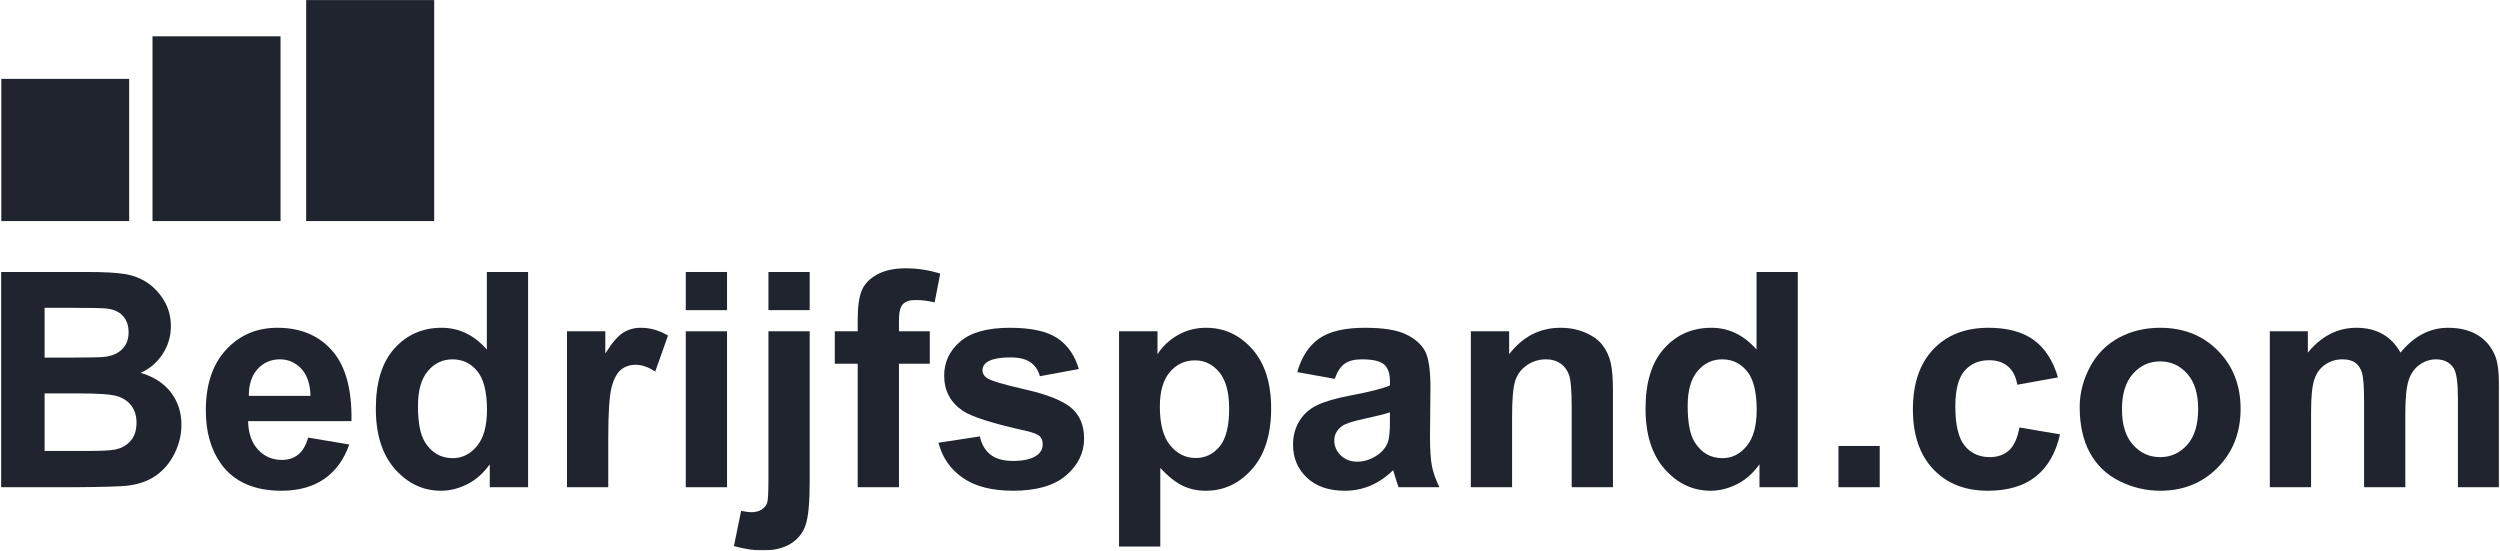
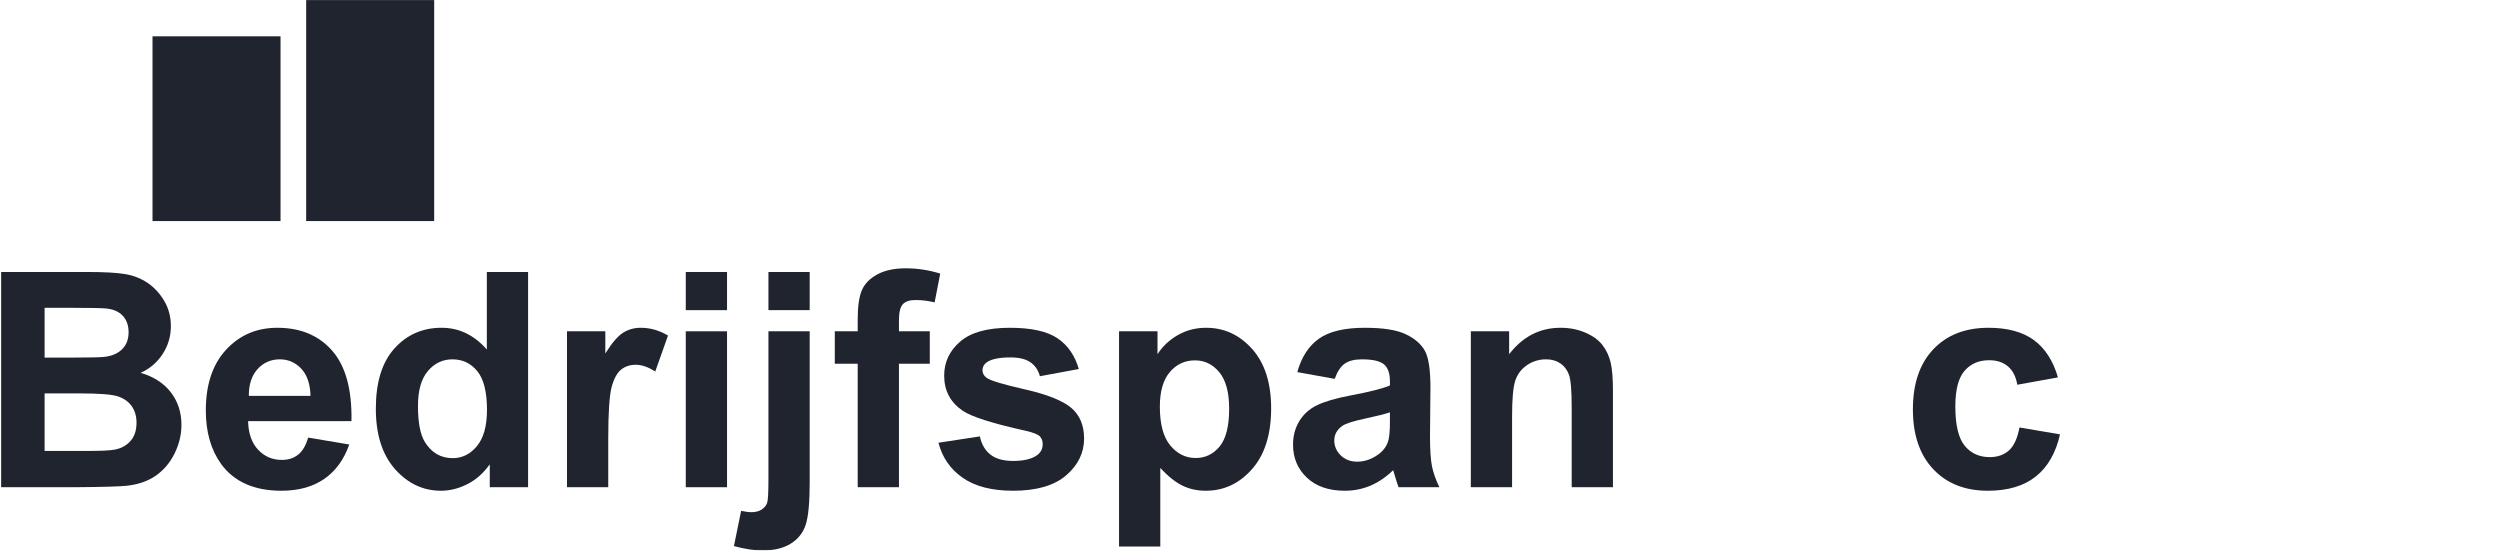
<svg xmlns="http://www.w3.org/2000/svg" xmlns:xlink="http://www.w3.org/1999/xlink" width="2175px" height="479px" viewBox="0 0 2175 479" version="1.1">
  <title>bedrijfspand.com</title>
  <defs>
    <polygon id="path-1" points="0 478.935 2173.265 478.935 2173.265 0 0 0" />
  </defs>
  <g id="bedrijfspand.com" stroke="none" stroke-width="1" fill="none" fill-rule="evenodd">
    <g id="Group-25" transform="translate(1, 0)">
      <path d="M37.809,342.259 L37.809,392.331 L72.808,392.331 C86.432,392.331 95.076,391.947 98.738,391.181 C104.358,390.159 108.935,387.668 112.47,383.709 C116.002,379.749 117.77,374.448 117.77,367.806 C117.77,362.186 116.407,357.417 113.683,353.499 C110.956,349.584 107.019,346.73 101.868,344.942 C96.714,343.153 85.538,342.259 68.337,342.259 L37.809,342.259 Z M37.809,267.79 L37.809,311.092 L62.589,311.092 C77.321,311.092 86.476,310.881 90.052,310.453 C96.523,309.687 101.612,307.452 105.316,303.747 C109.021,300.043 110.873,295.169 110.873,289.122 C110.873,283.332 109.276,278.628 106.083,275.007 C102.89,271.389 98.142,269.196 91.841,268.429 C88.092,268.004 77.321,267.79 59.524,267.79 L37.809,267.79 Z M0,236.623 L74.852,236.623 C89.669,236.623 100.718,237.242 107.999,238.475 C115.28,239.711 121.794,242.287 127.542,246.203 C133.29,250.121 138.08,255.336 141.912,261.851 C145.744,268.365 147.66,275.668 147.66,283.757 C147.66,292.529 145.297,300.576 140.571,307.899 C135.845,315.223 129.436,320.716 121.347,324.376 C132.757,327.697 141.529,333.362 147.66,341.365 C153.791,349.37 156.857,358.78 156.857,369.594 C156.857,378.111 154.877,386.391 150.917,394.439 C146.958,402.486 141.549,408.916 134.695,413.726 C127.84,418.538 119.387,421.498 109.34,422.604 C103.037,423.286 87.837,423.711 63.739,423.881 L0,423.881 L0,236.623 Z" id="Fill-1" fill="#20242E" />
      <path d="M269.135,344.431 C268.88,334.043 266.197,326.145 261.088,320.737 C255.978,315.33 249.761,312.625 242.439,312.625 C234.603,312.625 228.133,315.479 223.023,321.183 C217.914,326.89 215.401,334.639 215.487,344.431 L269.135,344.431 Z M267.091,380.708 L302.857,386.711 C298.259,399.826 290.997,409.811 281.078,416.665 C271.157,423.52 258.745,426.947 243.843,426.947 C220.255,426.947 202.797,419.241 191.473,403.827 C182.531,391.481 178.061,375.897 178.061,357.077 C178.061,334.596 183.936,316.991 195.688,304.259 C207.44,291.53 222.299,285.163 240.267,285.163 C260.449,285.163 276.372,291.827 288.04,305.153 C299.705,318.481 305.284,338.897 304.773,366.401 L214.848,366.401 C215.104,377.048 217.997,385.328 223.534,391.246 C229.069,397.165 235.966,400.123 244.227,400.123 C249.847,400.123 254.573,398.591 258.406,395.525 C262.238,392.459 265.132,387.521 267.091,380.708 L267.091,380.708 Z" id="Fill-3" fill="#20242E" />
      <path d="M362.636,353.117 C362.636,367.595 364.636,378.069 368.639,384.54 C374.429,393.908 382.519,398.591 392.909,398.591 C401.168,398.591 408.193,395.078 413.985,388.053 C419.775,381.027 422.671,370.533 422.671,356.566 C422.671,340.982 419.861,329.763 414.24,322.908 C408.62,316.054 401.423,312.625 392.654,312.625 C384.137,312.625 377.006,316.011 371.258,322.78 C365.51,329.55 362.636,339.663 362.636,353.117 L362.636,353.117 Z M458.436,423.882 L425.098,423.882 L425.098,403.955 C419.561,411.705 413.027,417.475 405.491,421.263 C397.954,425.052 390.354,426.947 382.69,426.947 C367.107,426.947 353.759,420.669 342.646,408.106 C331.533,395.547 325.976,378.025 325.976,355.544 C325.976,332.552 331.383,315.075 342.199,303.109 C353.012,291.146 366.679,285.163 383.201,285.163 C398.358,285.163 411.472,291.466 422.543,304.067 L422.543,236.624 L458.436,236.624 L458.436,423.882 Z" id="Fill-5" fill="#20242E" />
      <path d="M528.179,423.881 L492.286,423.881 L492.286,288.228 L525.624,288.228 L525.624,307.515 C531.328,298.404 536.46,292.401 541.016,289.505 C545.571,286.611 550.744,285.162 556.536,285.162 C564.711,285.162 572.587,287.419 580.167,291.932 L569.054,323.227 C563.007,319.311 557.386,317.351 552.193,317.351 C547.168,317.351 542.91,318.736 539.42,321.502 C535.927,324.271 533.18,329.274 531.181,336.511 C529.179,343.75 528.179,358.908 528.179,381.985 L528.179,423.881 Z" id="Fill-7" fill="#20242E" />
      <mask id="mask-2" fill="white">
        <use xlink:href="#path-1" />
      </mask>
      <g id="Clip-10" />
      <path d="M595.623,423.881 L631.516,423.881 L631.516,288.228 L595.623,288.228 L595.623,423.881 Z M595.623,269.834 L631.516,269.834 L631.516,236.623 L595.623,236.623 L595.623,269.834 Z" id="Fill-9" fill="#20242E" mask="url(#mask-2)" />
      <path d="M667.537,269.834 L703.431,269.834 L703.431,236.623 L667.537,236.623 L667.537,269.834 Z M703.431,288.228 L703.431,419.666 C703.431,436.952 702.301,449.151 700.045,456.262 C697.788,463.371 693.445,468.927 687.017,472.931 C680.586,476.933 672.391,478.935 662.428,478.935 C658.852,478.935 654.998,478.616 650.868,477.977 C646.739,477.338 642.29,476.38 637.52,475.103 L643.779,444.447 C645.483,444.786 647.08,445.063 648.569,445.277 C650.058,445.489 651.443,445.596 652.72,445.596 C656.38,445.596 659.382,444.808 661.726,443.233 C664.066,441.657 665.621,439.762 666.388,437.549 C667.154,435.333 667.537,428.691 667.537,417.622 L667.537,288.228 L703.431,288.228 Z" id="Fill-11" fill="#20242E" mask="url(#mask-2)" />
      <path d="M725.273,288.228 L745.199,288.228 L745.199,278.009 C745.199,266.599 746.413,258.082 748.84,252.462 C751.266,246.842 755.737,242.266 762.251,238.731 C768.766,235.198 777.005,233.43 786.968,233.43 C797.188,233.43 807.192,234.963 816.986,238.028 L812.131,263.064 C806.426,261.703 800.933,261.02 795.654,261.02 C790.46,261.02 786.732,262.234 784.477,264.661 C782.221,267.088 781.092,271.75 781.092,278.648 L781.092,288.228 L807.917,288.228 L807.917,316.457 L781.092,316.457 L781.092,423.881 L745.199,423.881 L745.199,316.457 L725.273,316.457 L725.273,288.228 Z" id="Fill-12" fill="#20242E" mask="url(#mask-2)" />
      <path d="M815.453,385.178 L851.474,379.685 C853.007,386.668 856.114,391.97 860.798,395.588 C865.481,399.208 872.04,401.017 880.47,401.017 C889.751,401.017 896.733,399.315 901.417,395.907 C904.567,393.525 906.143,390.331 906.143,386.327 C906.143,383.603 905.292,381.346 903.589,379.558 C901.802,377.855 897.798,376.281 891.583,374.831 C862.629,368.445 844.277,362.613 836.529,357.331 C825.799,350.009 820.434,339.832 820.434,326.803 C820.434,315.052 825.075,305.175 834.357,297.169 C843.638,289.166 858.03,285.162 877.532,285.162 C896.095,285.162 909.89,288.186 918.917,294.231 C927.942,300.279 934.159,309.22 937.567,321.055 L903.718,327.314 C902.268,322.035 899.522,317.99 895.477,315.179 C891.432,312.369 885.663,310.964 878.171,310.964 C868.718,310.964 861.948,312.285 857.861,314.924 C855.134,316.798 853.773,319.225 853.773,322.205 C853.773,324.76 854.965,326.931 857.349,328.72 C860.585,331.104 871.761,334.468 890.88,338.81 C909.995,343.153 923.345,348.476 930.925,354.777 C938.417,361.163 942.165,370.063 942.165,381.474 C942.165,393.907 936.97,404.593 926.581,413.534 C916.19,422.476 900.821,426.947 880.47,426.947 C861.99,426.947 847.365,423.2 836.593,415.706 C825.819,408.214 818.774,398.037 815.453,385.178" id="Fill-13" fill="#20242E" mask="url(#mask-2)" />
      <path d="M1008.075,353.755 C1008.075,368.999 1011.097,380.26 1017.144,387.541 C1023.19,394.821 1030.556,398.462 1039.242,398.462 C1047.587,398.462 1054.526,395.121 1060.063,388.435 C1065.597,381.751 1068.366,370.787 1068.366,355.543 C1068.366,341.323 1065.512,330.763 1059.807,323.865 C1054.101,316.968 1047.034,313.519 1038.603,313.519 C1029.832,313.519 1022.552,316.904 1016.762,323.674 C1010.97,330.443 1008.075,340.471 1008.075,353.755 L1008.075,353.755 Z M972.565,288.228 L1006.032,288.228 L1006.032,308.154 C1010.375,301.342 1016.251,295.808 1023.659,291.548 C1031.067,287.292 1039.284,285.162 1048.311,285.162 C1064.064,285.162 1077.435,291.337 1088.42,303.683 C1099.405,316.032 1104.897,333.234 1104.897,355.288 C1104.897,377.941 1099.361,395.546 1088.292,408.106 C1077.221,420.668 1063.809,426.946 1048.056,426.946 C1040.561,426.946 1033.77,425.456 1027.682,422.476 C1021.594,419.496 1015.184,414.387 1008.459,407.148 L1008.459,475.485 L972.565,475.485 L972.565,288.228 Z" id="Fill-14" fill="#20242E" mask="url(#mask-2)" />
      <path d="M1208.234,358.737 C1203.635,360.27 1196.355,362.102 1186.391,364.23 C1176.428,366.359 1169.914,368.445 1166.848,370.489 C1162.164,373.81 1159.823,378.025 1159.823,383.134 C1159.823,388.16 1161.695,392.503 1165.443,396.164 C1169.189,399.826 1173.958,401.656 1179.75,401.656 C1186.22,401.656 1192.395,399.528 1198.271,395.269 C1202.614,392.034 1205.465,388.074 1206.829,383.39 C1207.765,380.324 1208.234,374.493 1208.234,365.89 L1208.234,358.737 Z M1160.206,329.614 L1127.634,323.738 C1131.295,310.626 1137.597,300.918 1146.539,294.615 C1155.48,288.314 1168.764,285.163 1186.391,285.163 C1202.4,285.163 1214.321,287.059 1222.157,290.847 C1229.991,294.637 1235.505,299.449 1238.699,305.28 C1241.892,311.114 1243.489,321.822 1243.489,337.405 L1243.105,379.302 C1243.105,391.225 1243.68,400.017 1244.83,405.679 C1245.979,411.343 1248.129,417.411 1251.28,423.882 L1215.77,423.882 C1214.833,421.499 1213.682,417.964 1212.322,413.28 C1211.725,411.152 1211.299,409.747 1211.045,409.064 C1204.913,415.026 1198.355,419.497 1191.373,422.476 C1184.389,425.457 1176.939,426.947 1169.02,426.947 C1155.052,426.947 1144.047,423.159 1136.001,415.579 C1127.954,408.001 1123.929,398.421 1123.929,386.839 C1123.929,379.174 1125.759,372.341 1129.422,366.338 C1133.083,360.334 1138.213,355.735 1144.814,352.542 C1151.413,349.349 1160.928,346.561 1173.363,344.175 C1190.137,341.026 1201.761,338.088 1208.234,335.362 L1208.234,331.785 C1208.234,324.888 1206.53,319.97 1203.125,317.032 C1199.717,314.094 1193.289,312.625 1183.837,312.625 C1177.45,312.625 1172.468,313.883 1168.892,316.393 C1165.315,318.906 1162.42,323.313 1160.206,329.614 L1160.206,329.614 Z" id="Fill-15" fill="#20242E" mask="url(#mask-2)" />
      <path d="M1402.263,423.881 L1366.369,423.881 L1366.369,354.65 C1366.369,340.004 1365.603,330.529 1364.071,326.229 C1362.537,321.929 1360.047,318.587 1356.598,316.201 C1353.149,313.818 1348.997,312.625 1344.144,312.625 C1337.927,312.625 1332.349,314.329 1327.41,317.734 C1322.471,321.141 1319.086,325.653 1317.256,331.274 C1315.424,336.894 1314.51,347.285 1314.51,362.441 L1314.51,423.881 L1278.617,423.881 L1278.617,288.228 L1311.955,288.228 L1311.955,308.154 C1323.79,292.826 1338.694,285.162 1356.661,285.162 C1364.581,285.162 1371.819,286.589 1378.376,289.441 C1384.933,292.295 1389.893,295.936 1393.257,300.362 C1396.62,304.791 1398.962,309.815 1400.283,315.435 C1401.602,321.055 1402.263,329.103 1402.263,339.577 L1402.263,423.881 Z" id="Fill-16" fill="#20242E" mask="url(#mask-2)" />
-       <path d="M1467.279,353.117 C1467.279,367.595 1469.278,378.069 1473.282,384.54 C1479.072,393.908 1487.161,398.591 1497.551,398.591 C1505.81,398.591 1512.836,395.078 1518.628,388.053 C1524.418,381.027 1527.313,370.533 1527.313,356.566 C1527.313,340.982 1524.504,329.763 1518.883,322.908 C1513.262,316.054 1506.066,312.625 1497.296,312.625 C1488.78,312.625 1481.649,316.011 1475.901,322.78 C1470.153,329.55 1467.279,339.663 1467.279,353.117 L1467.279,353.117 Z M1563.079,423.882 L1529.741,423.882 L1529.741,403.955 C1524.204,411.705 1517.67,417.475 1510.133,421.263 C1502.597,425.052 1494.997,426.947 1487.333,426.947 C1471.75,426.947 1458.401,420.669 1447.288,408.106 C1436.175,395.547 1430.619,378.025 1430.619,355.544 C1430.619,332.552 1436.026,315.075 1446.842,303.109 C1457.655,291.146 1471.322,285.163 1487.843,285.163 C1503.001,285.163 1516.115,291.466 1527.186,304.067 L1527.186,236.624 L1563.079,236.624 L1563.079,423.882 Z" id="Fill-17" fill="#20242E" mask="url(#mask-2)" />
-       <polygon id="Fill-18" fill="#20242E" mask="url(#mask-2)" points="1598.462 423.882 1634.355 423.882 1634.355 387.988 1598.462 387.988" />
      <path d="M1789.424,328.336 L1754.041,334.723 C1752.848,327.655 1750.146,322.333 1745.931,318.756 C1741.715,315.179 1736.242,313.391 1729.517,313.391 C1720.575,313.391 1713.443,316.479 1708.121,322.652 C1702.798,328.827 1700.138,339.151 1700.138,353.627 C1700.138,369.722 1702.84,381.09 1708.249,387.732 C1713.655,394.374 1720.914,397.695 1730.028,397.695 C1736.839,397.695 1742.418,395.76 1746.761,391.884 C1751.104,388.01 1754.169,381.346 1755.957,371.894 L1791.212,377.897 C1787.55,394.077 1780.525,406.298 1770.136,414.557 C1759.745,422.817 1745.822,426.946 1728.367,426.946 C1708.525,426.946 1692.707,420.688 1680.914,408.17 C1669.118,395.651 1663.223,378.324 1663.223,356.182 C1663.223,333.787 1669.141,316.351 1680.978,303.875 C1692.813,291.401 1708.823,285.162 1729.006,285.162 C1745.526,285.162 1758.66,288.718 1768.411,295.828 C1778.161,302.939 1785.165,313.774 1789.424,328.336" id="Fill-19" fill="#20242E" mask="url(#mask-2)" />
-       <path d="M1845.116,356.054 C1845.116,369.51 1848.309,379.813 1854.696,386.966 C1861.083,394.119 1868.958,397.696 1878.327,397.696 C1887.693,397.696 1895.549,394.119 1901.893,386.966 C1908.236,379.813 1911.41,369.424 1911.41,355.799 C1911.41,342.514 1908.236,332.296 1901.893,325.143 C1895.549,317.99 1887.693,314.413 1878.327,314.413 C1868.958,314.413 1861.083,317.99 1854.696,325.143 C1848.309,332.296 1845.116,342.6 1845.116,356.054 M1808.329,354.138 C1808.329,342.217 1811.266,330.679 1817.142,319.523 C1823.018,308.368 1831.341,299.851 1842.114,293.976 C1852.886,288.1 1864.915,285.162 1878.199,285.162 C1898.72,285.162 1915.539,291.826 1928.654,305.153 C1941.766,318.481 1948.325,335.32 1948.325,355.671 C1948.325,376.195 1941.703,393.205 1928.462,406.7 C1915.22,420.199 1898.551,426.947 1878.454,426.947 C1866.02,426.947 1854.163,424.137 1842.881,418.516 C1831.596,412.896 1823.018,404.658 1817.142,393.8 C1811.266,382.943 1808.329,369.722 1808.329,354.138" id="Fill-20" fill="#20242E" mask="url(#mask-2)" />
-       <path d="M1973.744,288.228 L2006.827,288.228 L2006.827,306.749 C2018.662,292.359 2032.757,285.163 2049.106,285.163 C2057.793,285.163 2065.329,286.951 2071.716,290.527 C2078.102,294.103 2083.34,299.512 2087.427,306.749 C2093.387,299.512 2099.817,294.103 2106.715,290.527 C2113.612,286.951 2120.977,285.163 2128.812,285.163 C2138.776,285.163 2147.206,287.186 2154.104,291.229 C2161.002,295.275 2166.153,301.215 2169.559,309.048 C2172.028,314.84 2173.265,324.207 2173.265,337.15 L2173.265,423.881 L2137.371,423.881 L2137.371,346.347 C2137.371,332.893 2136.136,324.207 2133.667,320.289 C2130.346,315.18 2125.236,312.625 2118.339,312.625 C2113.313,312.625 2108.587,314.158 2104.16,317.224 C2099.731,320.289 2096.538,324.782 2094.58,330.7 C2092.62,336.619 2091.642,345.964 2091.642,358.737 L2091.642,423.881 L2055.749,423.881 L2055.749,349.54 C2055.749,336.342 2055.11,327.826 2053.833,323.994 C2052.556,320.162 2050.576,317.31 2047.893,315.435 C2045.211,313.563 2041.57,312.625 2036.972,312.625 C2031.435,312.625 2026.454,314.116 2022.027,317.096 C2017.598,320.078 2014.427,324.376 2012.511,329.997 C2010.595,335.617 2009.637,344.942 2009.637,357.97 L2009.637,423.881 L1973.744,423.881 L1973.744,288.228 Z" id="Fill-21" fill="#20242E" mask="url(#mask-2)" />
-       <polygon id="Fill-22" fill="#20242E" mask="url(#mask-2)" points="0 192.326 111.376 192.326 111.376 68.621 0 68.621" />
      <polygon id="Fill-23" fill="#20242E" mask="url(#mask-2)" points="265.368 192.326 376.744 192.326 376.744 5.68434189e-14 265.368 5.68434189e-14" />
      <polygon id="Fill-24" fill="#20242E" mask="url(#mask-2)" points="131.686 192.326 243.062 192.326 243.062 31.605 131.686 31.605" />
    </g>
  </g>
</svg>